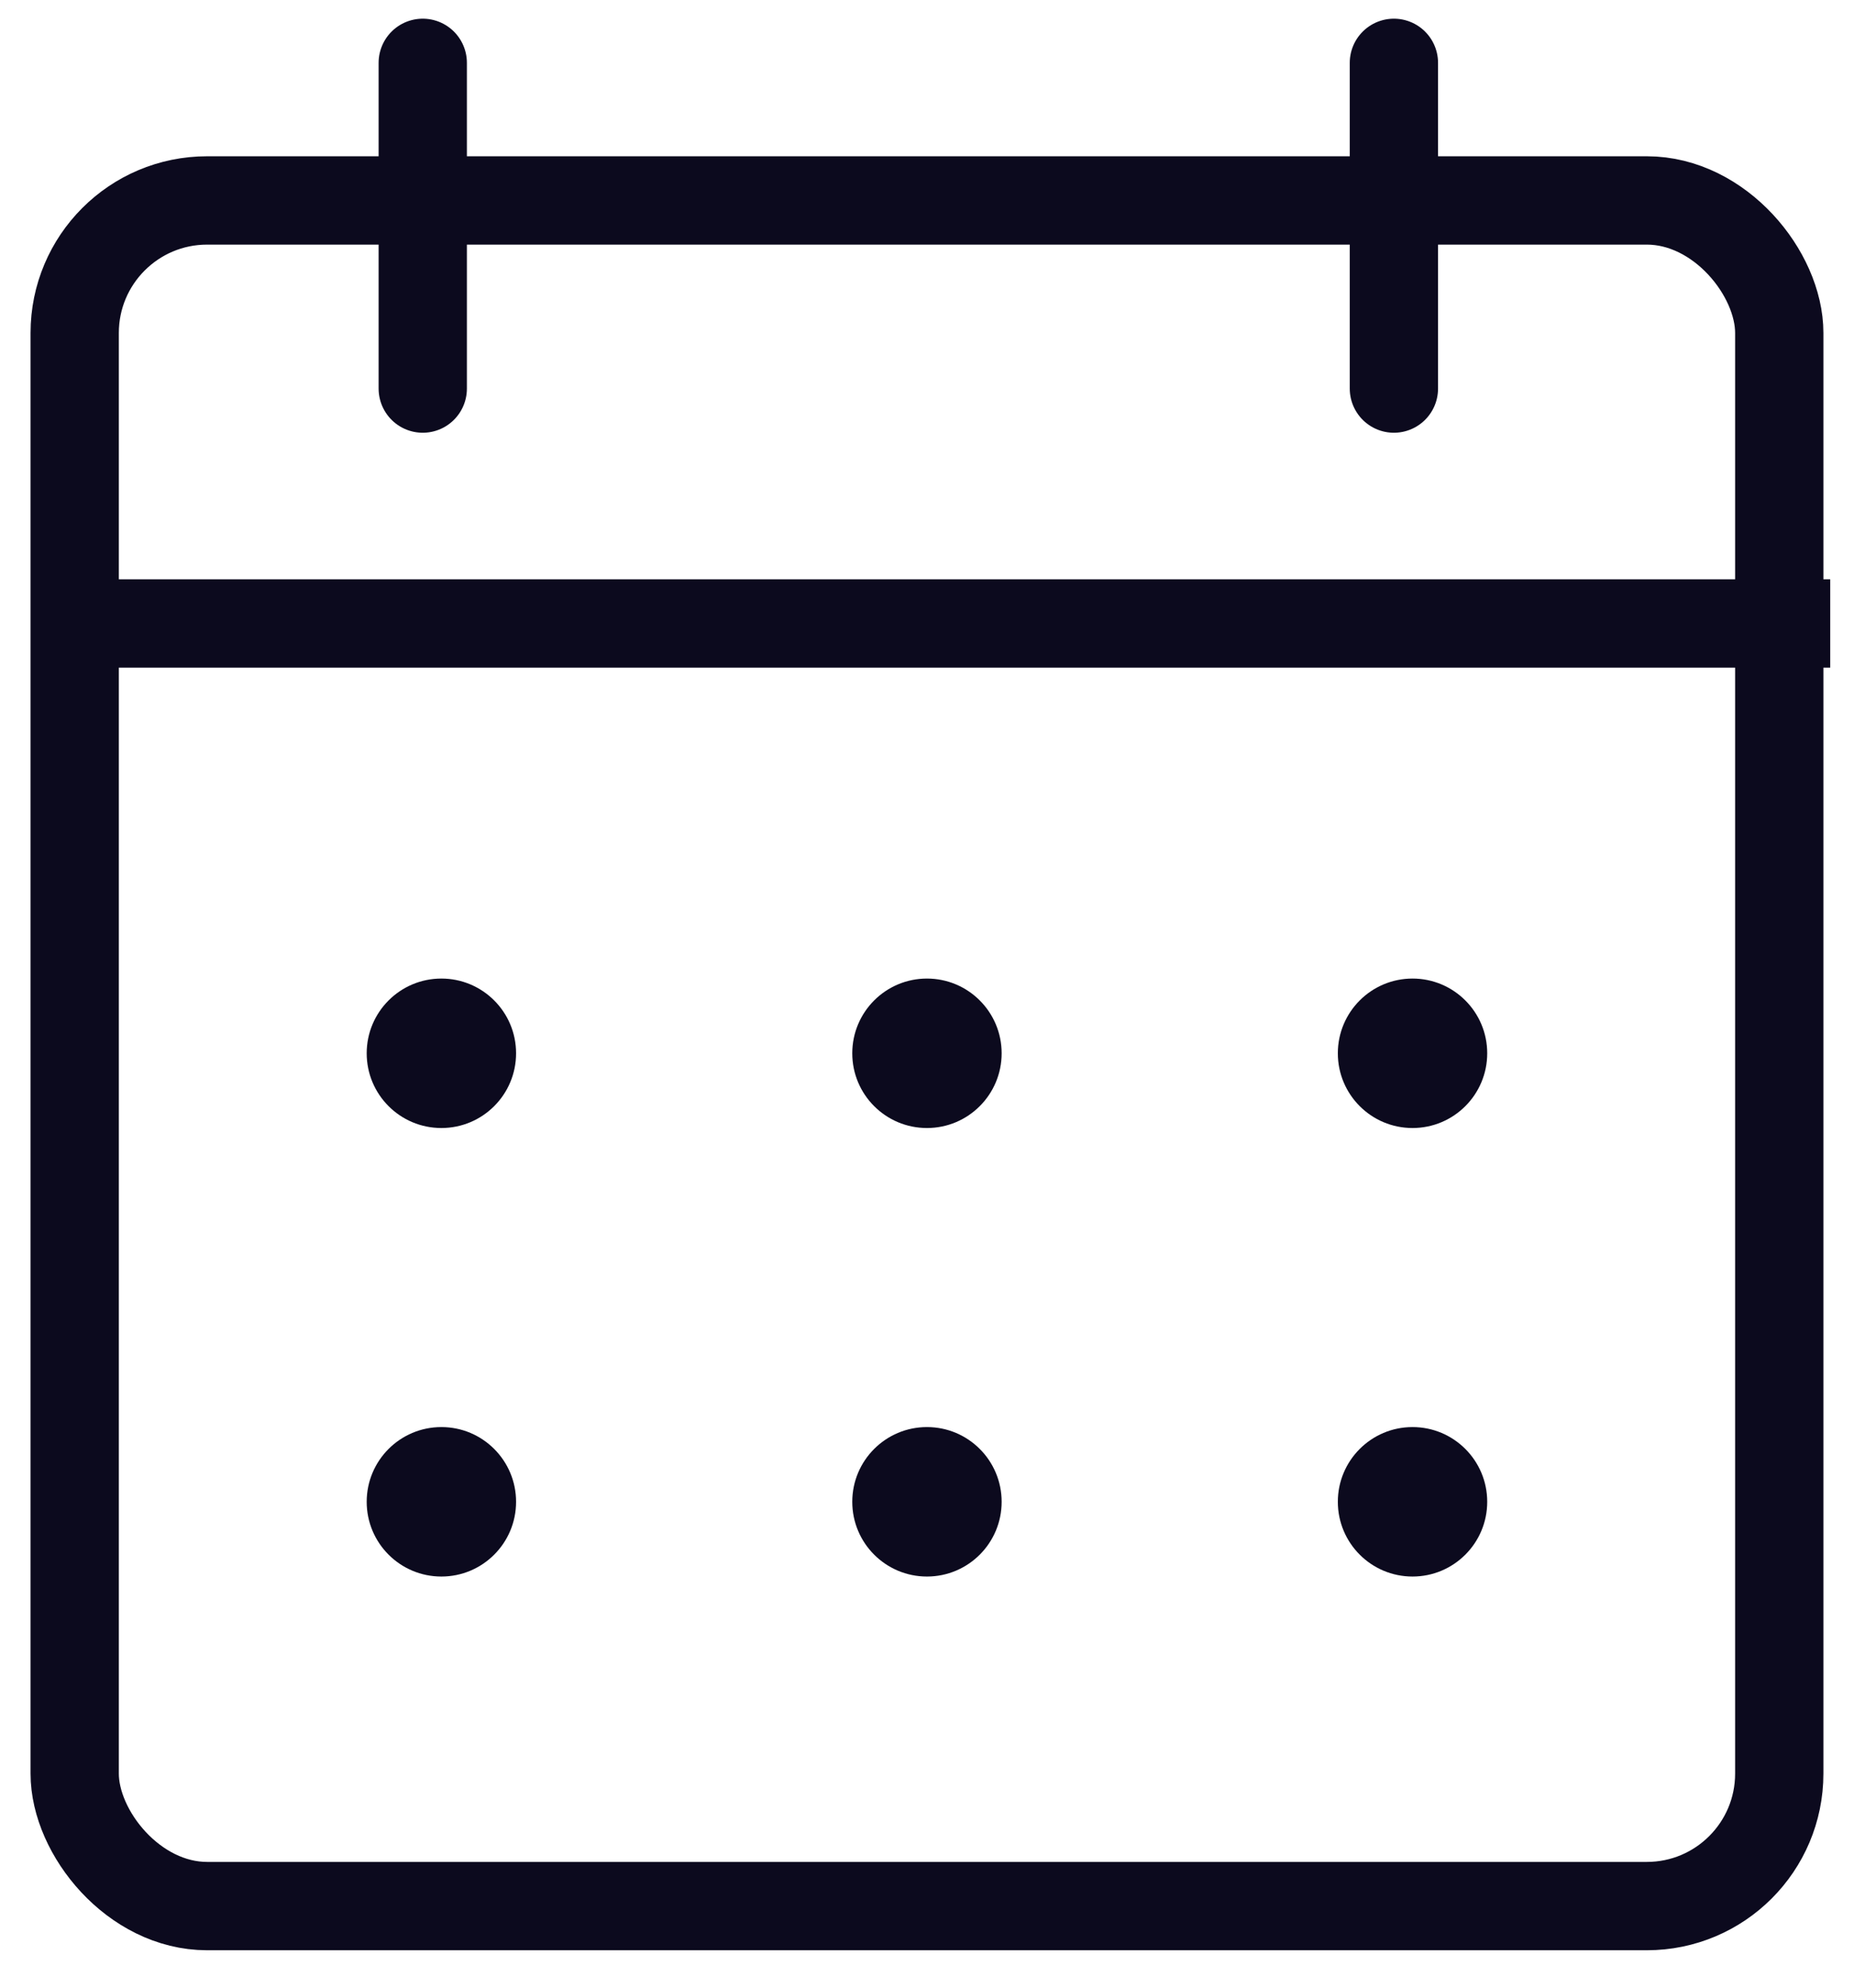
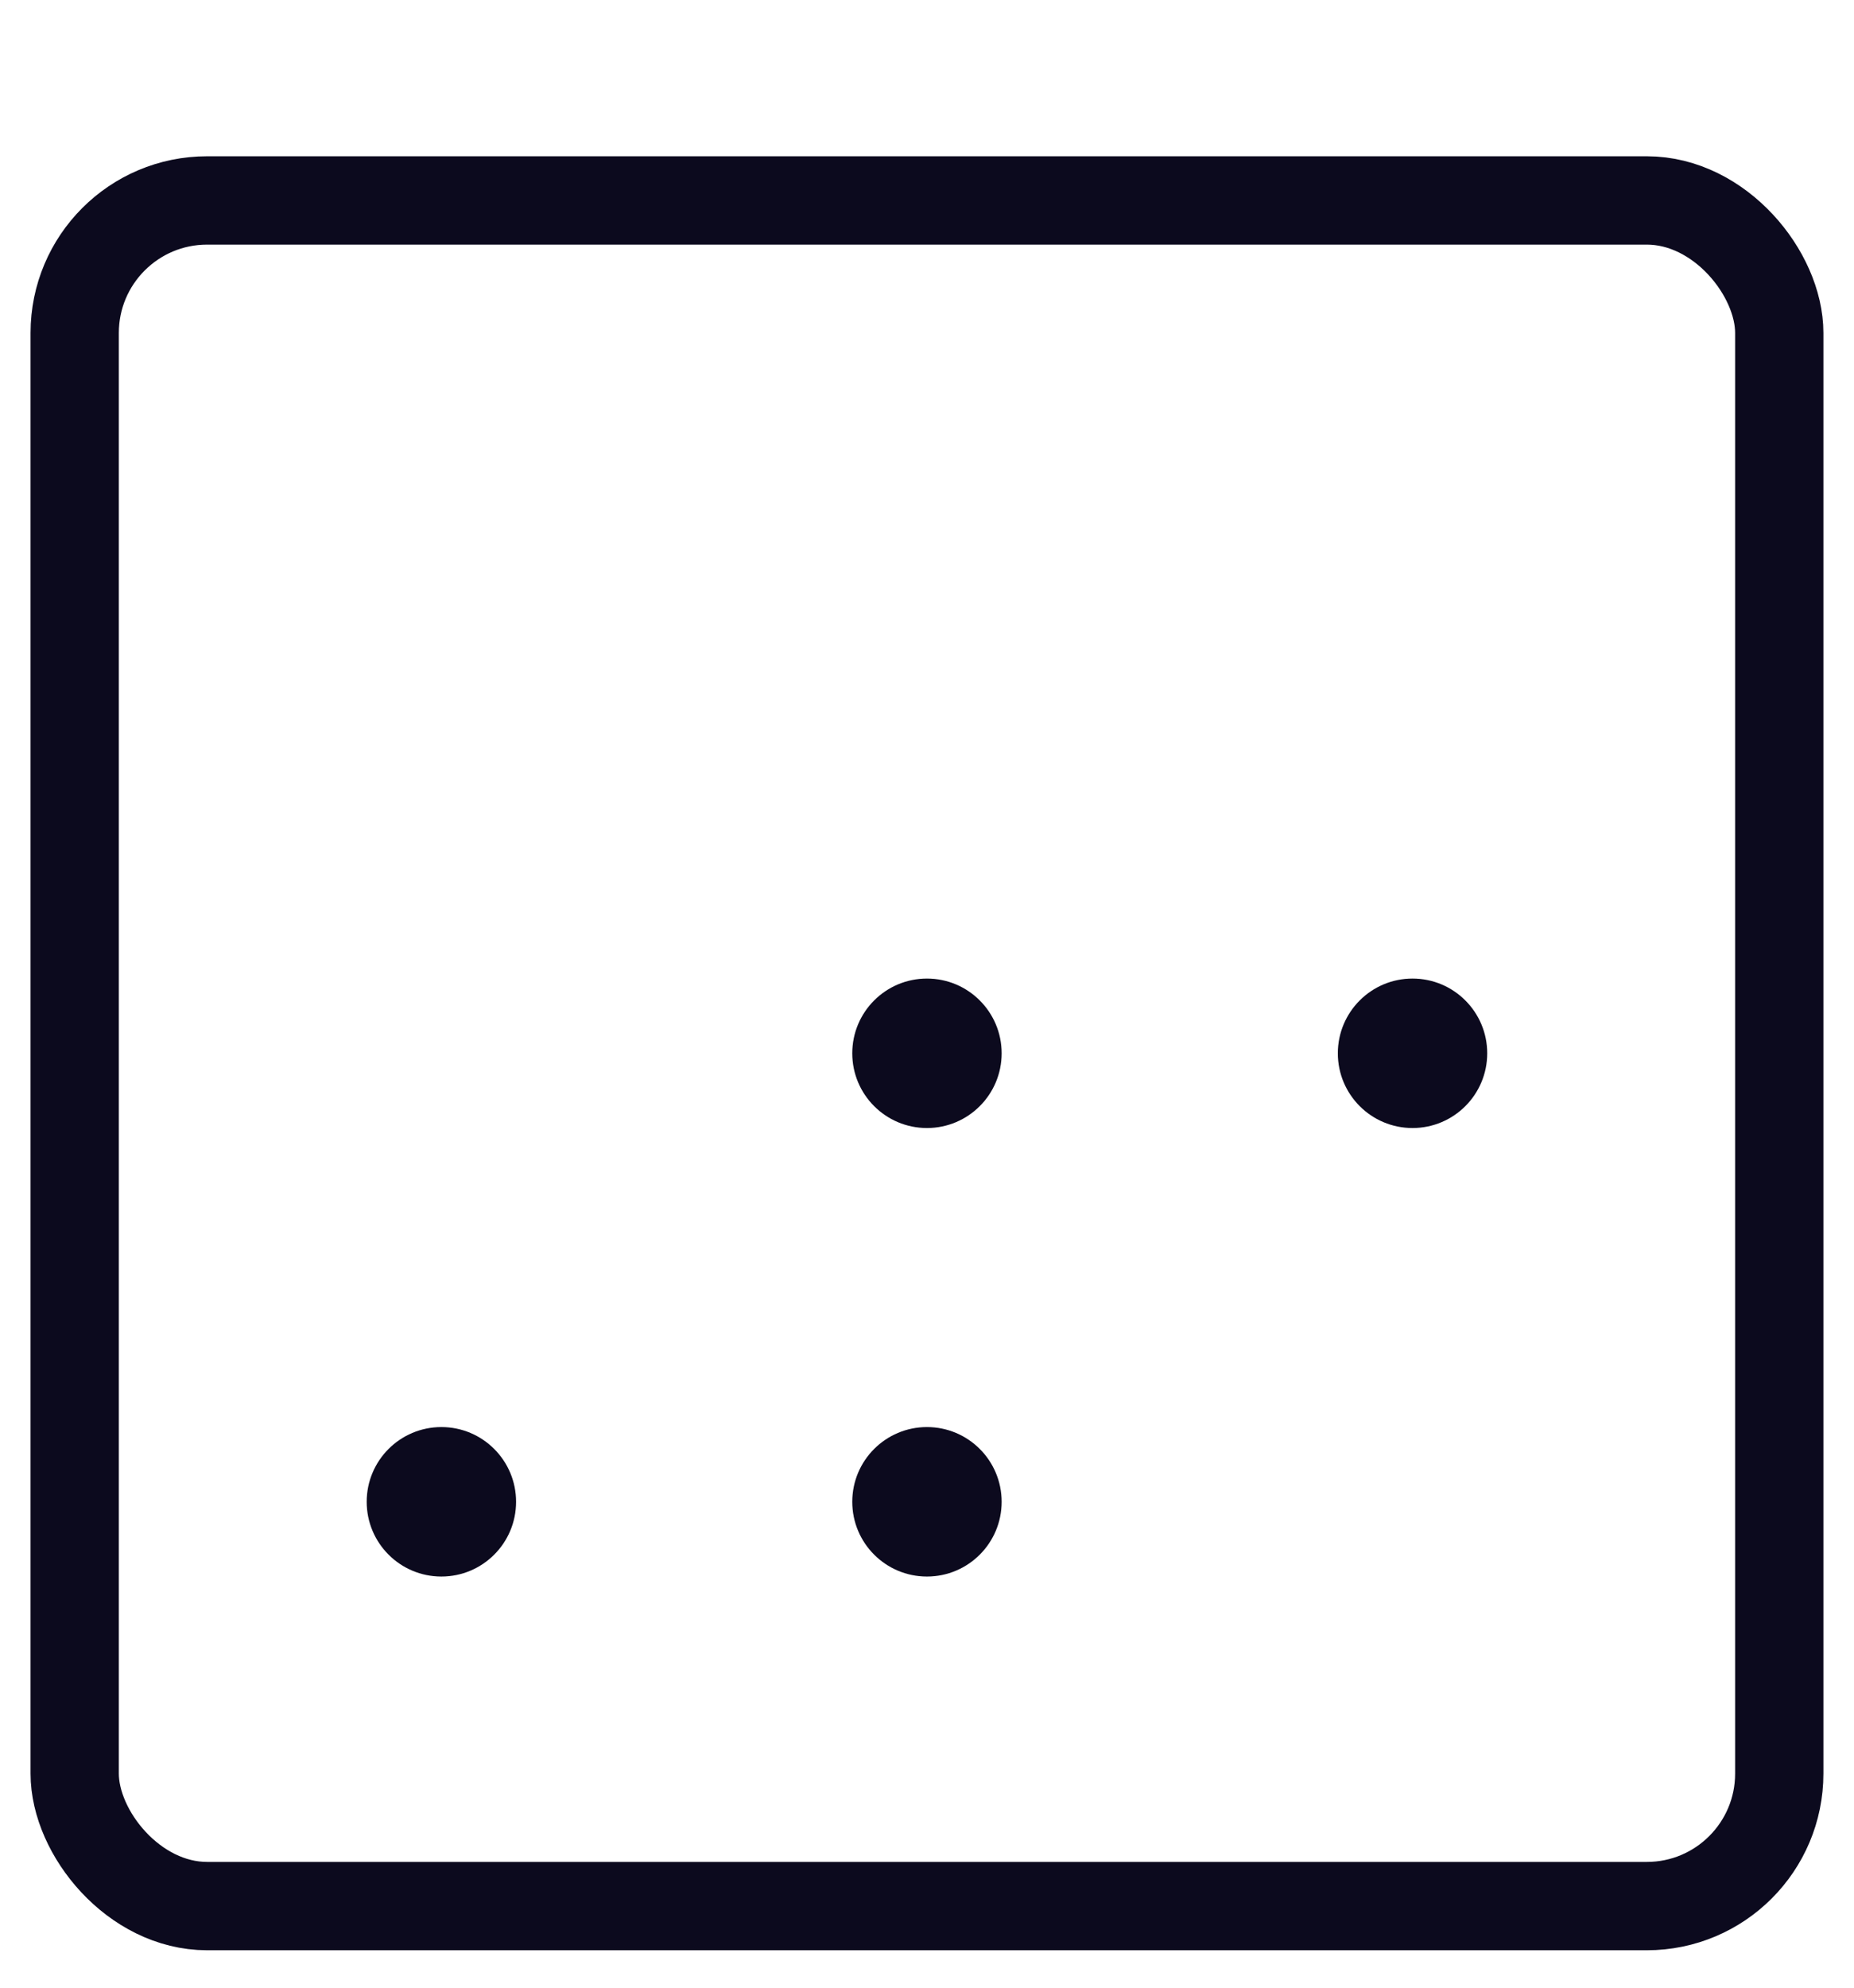
<svg xmlns="http://www.w3.org/2000/svg" width="42" height="45">
  <g transform="translate(.692 1)" fill-rule="nonzero" fill="none">
    <rect stroke="#0C0A1E" stroke-width="2" x="1" y="3.538" width="38.615" height="38.615" rx="3" />
-     <path d="M1.152 13.115h38.617" stroke="#0C0A1E" stroke-width="2" stroke-linecap="square" />
-     <path d="M8.885.423V7.797M30.885.423V7.797" stroke="#0C0A1E" stroke-width="2" stroke-linecap="round" />
    <g transform="translate(7.615 21.154)" fill="#0C0A1E">
-       <circle cx="1.692" cy="1.692" r="1.692" />
      <circle cx="12.692" cy="1.692" r="1.692" />
      <circle cx="23.692" cy="1.692" r="1.692" />
    </g>
    <g transform="translate(7.615 31.308)" fill="#0C0A1E">
      <circle cx="1.692" cy="1.692" r="1.692" />
      <circle cx="12.692" cy="1.692" r="1.692" />
-       <circle cx="23.692" cy="1.692" r="1.692" />
    </g>
  </g>
</svg>